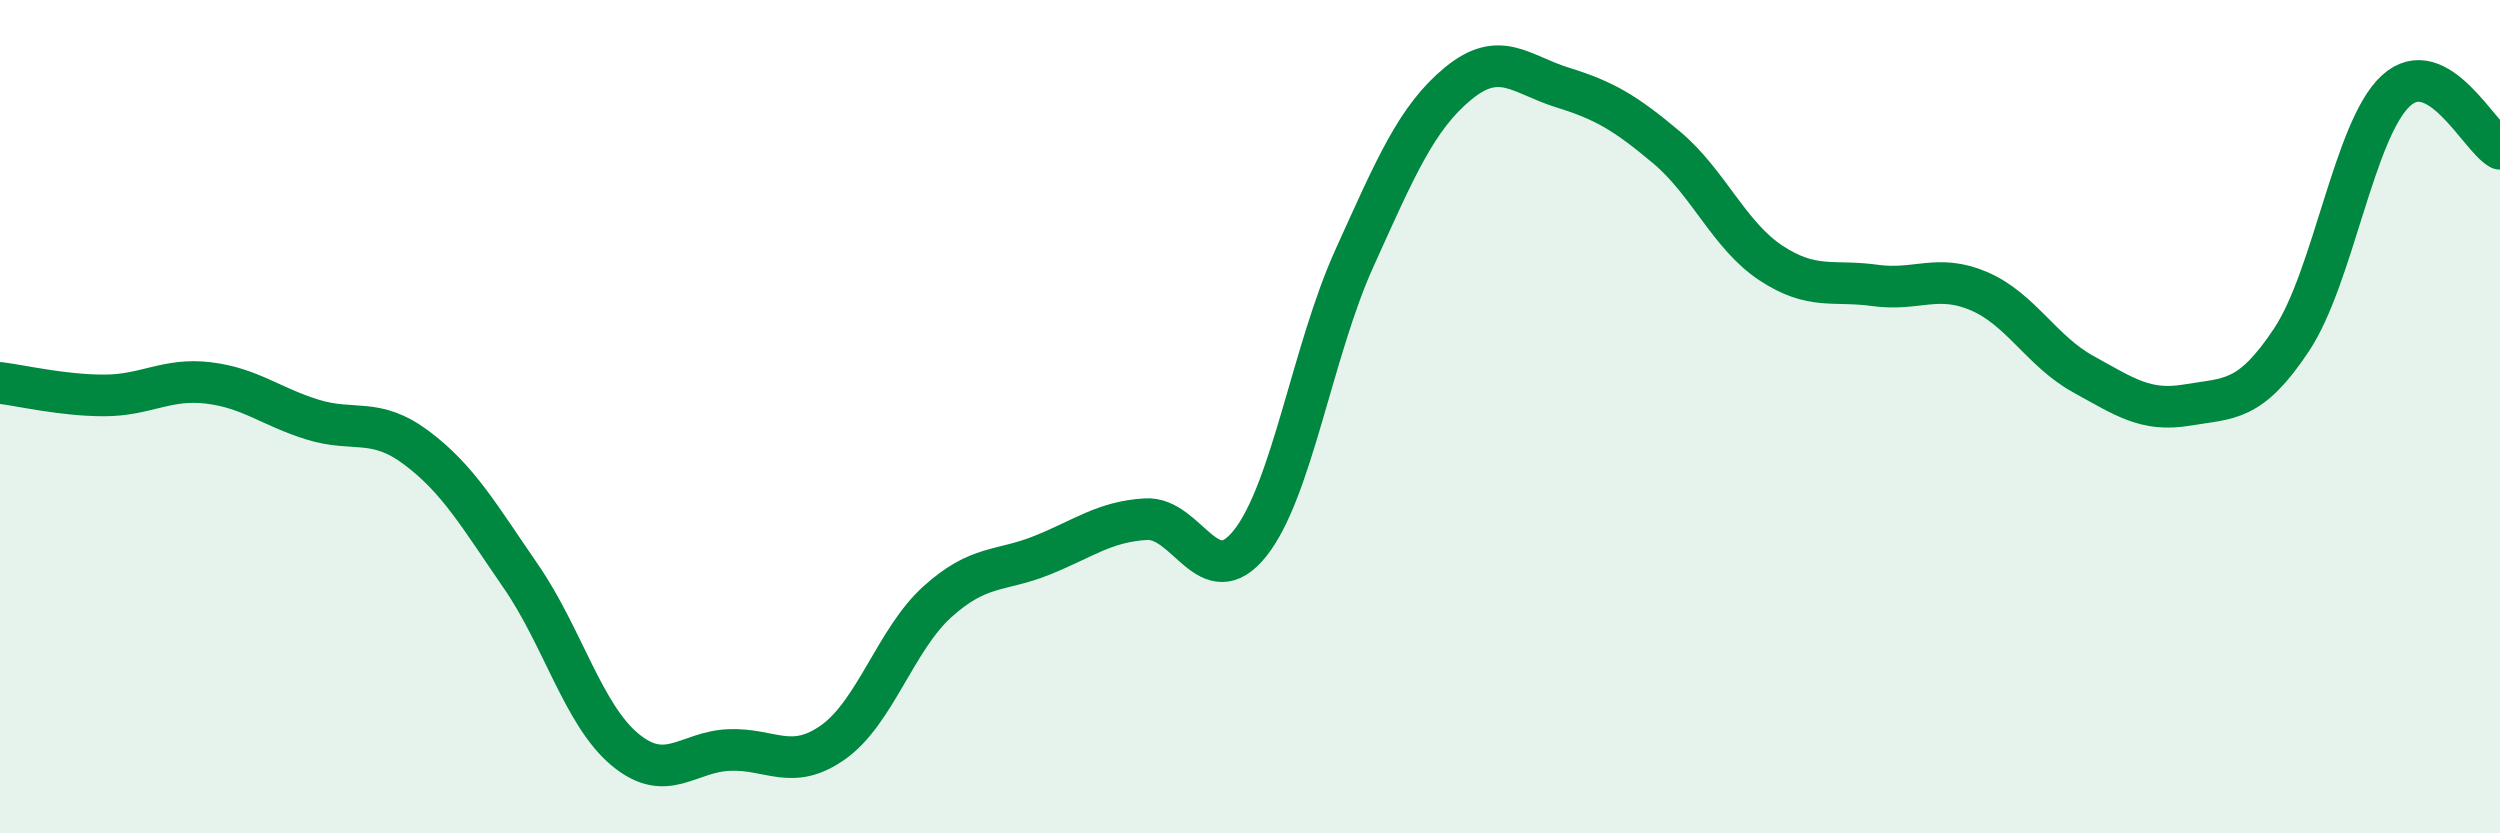
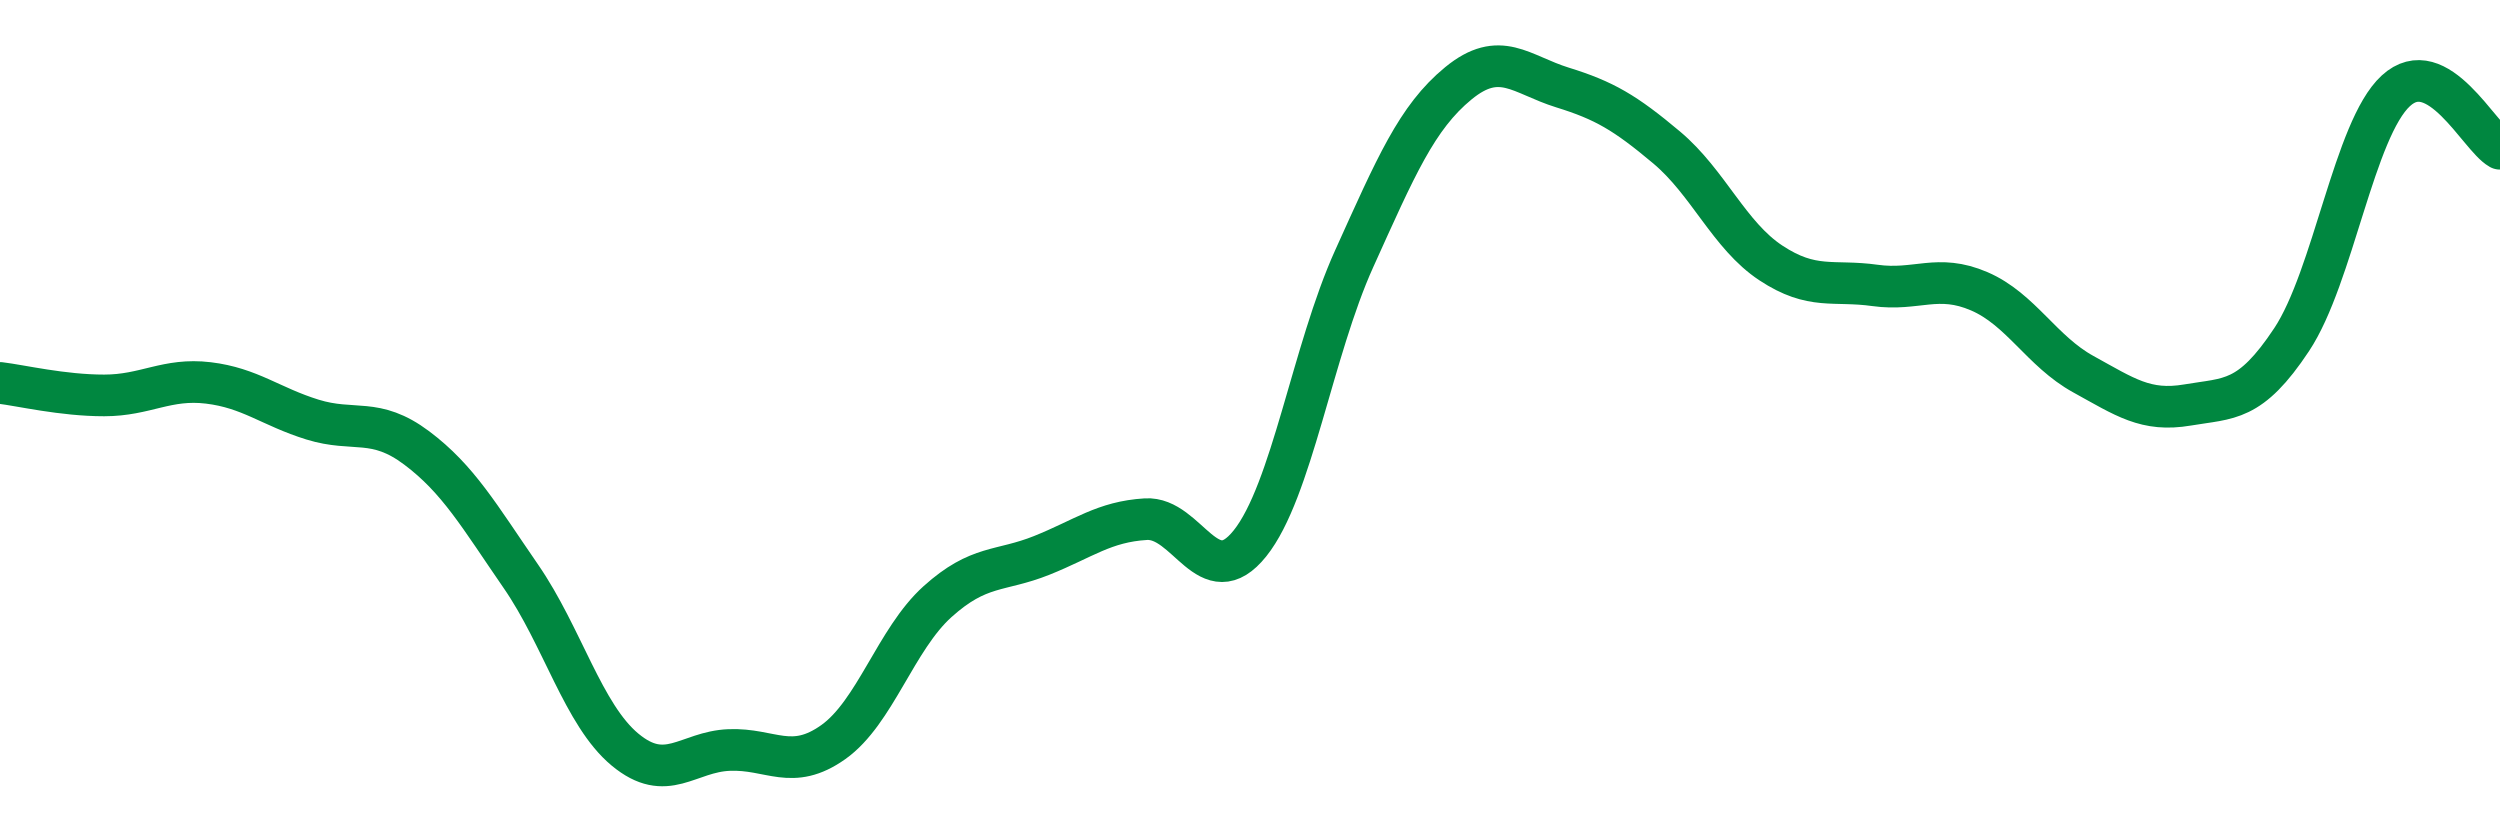
<svg xmlns="http://www.w3.org/2000/svg" width="60" height="20" viewBox="0 0 60 20">
-   <path d="M 0,9.19 C 0.5,9.25 1.5,9.49 2.5,9.49 C 3.5,9.49 4,9.07 5,9.19 C 6,9.31 6.5,9.76 7.5,10.07 C 8.5,10.38 9,10 10,10.75 C 11,11.5 11.5,12.38 12.5,13.83 C 13.5,15.28 14,17.16 15,17.99 C 16,18.82 16.5,18.04 17.5,18 C 18.5,17.96 19,18.52 20,17.81 C 21,17.1 21.5,15.34 22.5,14.44 C 23.5,13.54 24,13.73 25,13.33 C 26,12.93 26.5,12.52 27.5,12.46 C 28.5,12.4 29,14.29 30,13.04 C 31,11.79 31.5,8.42 32.5,6.21 C 33.5,4 34,2.82 35,2 C 36,1.18 36.5,1.79 37.5,2.1 C 38.5,2.41 39,2.7 40,3.54 C 41,4.38 41.5,5.65 42.5,6.31 C 43.5,6.97 44,6.71 45,6.85 C 46,6.99 46.5,6.56 47.5,6.99 C 48.5,7.42 49,8.43 50,8.98 C 51,9.53 51.5,9.89 52.5,9.72 C 53.5,9.55 54,9.66 55,8.15 C 56,6.64 56.5,3.1 57.5,2.18 C 58.5,1.26 59.5,3.29 60,3.57L60 20L0 20Z" fill="#008740" opacity="0.1" stroke-linecap="round" stroke-linejoin="round" />
  <path d="M 0,9.19 C 0.5,9.25 1.5,9.49 2.5,9.49 C 3.5,9.49 4,9.07 5,9.19 C 6,9.31 6.5,9.76 7.5,10.07 C 8.5,10.38 9,10 10,10.75 C 11,11.5 11.5,12.38 12.5,13.83 C 13.5,15.28 14,17.16 15,17.99 C 16,18.82 16.5,18.04 17.5,18 C 18.5,17.96 19,18.52 20,17.81 C 21,17.1 21.5,15.34 22.5,14.44 C 23.5,13.54 24,13.73 25,13.33 C 26,12.93 26.5,12.52 27.5,12.46 C 28.5,12.4 29,14.29 30,13.04 C 31,11.79 31.5,8.42 32.5,6.21 C 33.5,4 34,2.82 35,2 C 36,1.18 36.5,1.79 37.5,2.1 C 38.5,2.41 39,2.7 40,3.54 C 41,4.38 41.5,5.65 42.5,6.31 C 43.5,6.97 44,6.71 45,6.85 C 46,6.99 46.5,6.56 47.5,6.99 C 48.5,7.42 49,8.43 50,8.98 C 51,9.53 51.5,9.89 52.5,9.72 C 53.5,9.55 54,9.66 55,8.15 C 56,6.64 56.5,3.1 57.5,2.18 C 58.5,1.26 59.5,3.29 60,3.57" stroke="#008740" stroke-width="1" fill="none" stroke-linecap="round" stroke-linejoin="round" />
</svg>